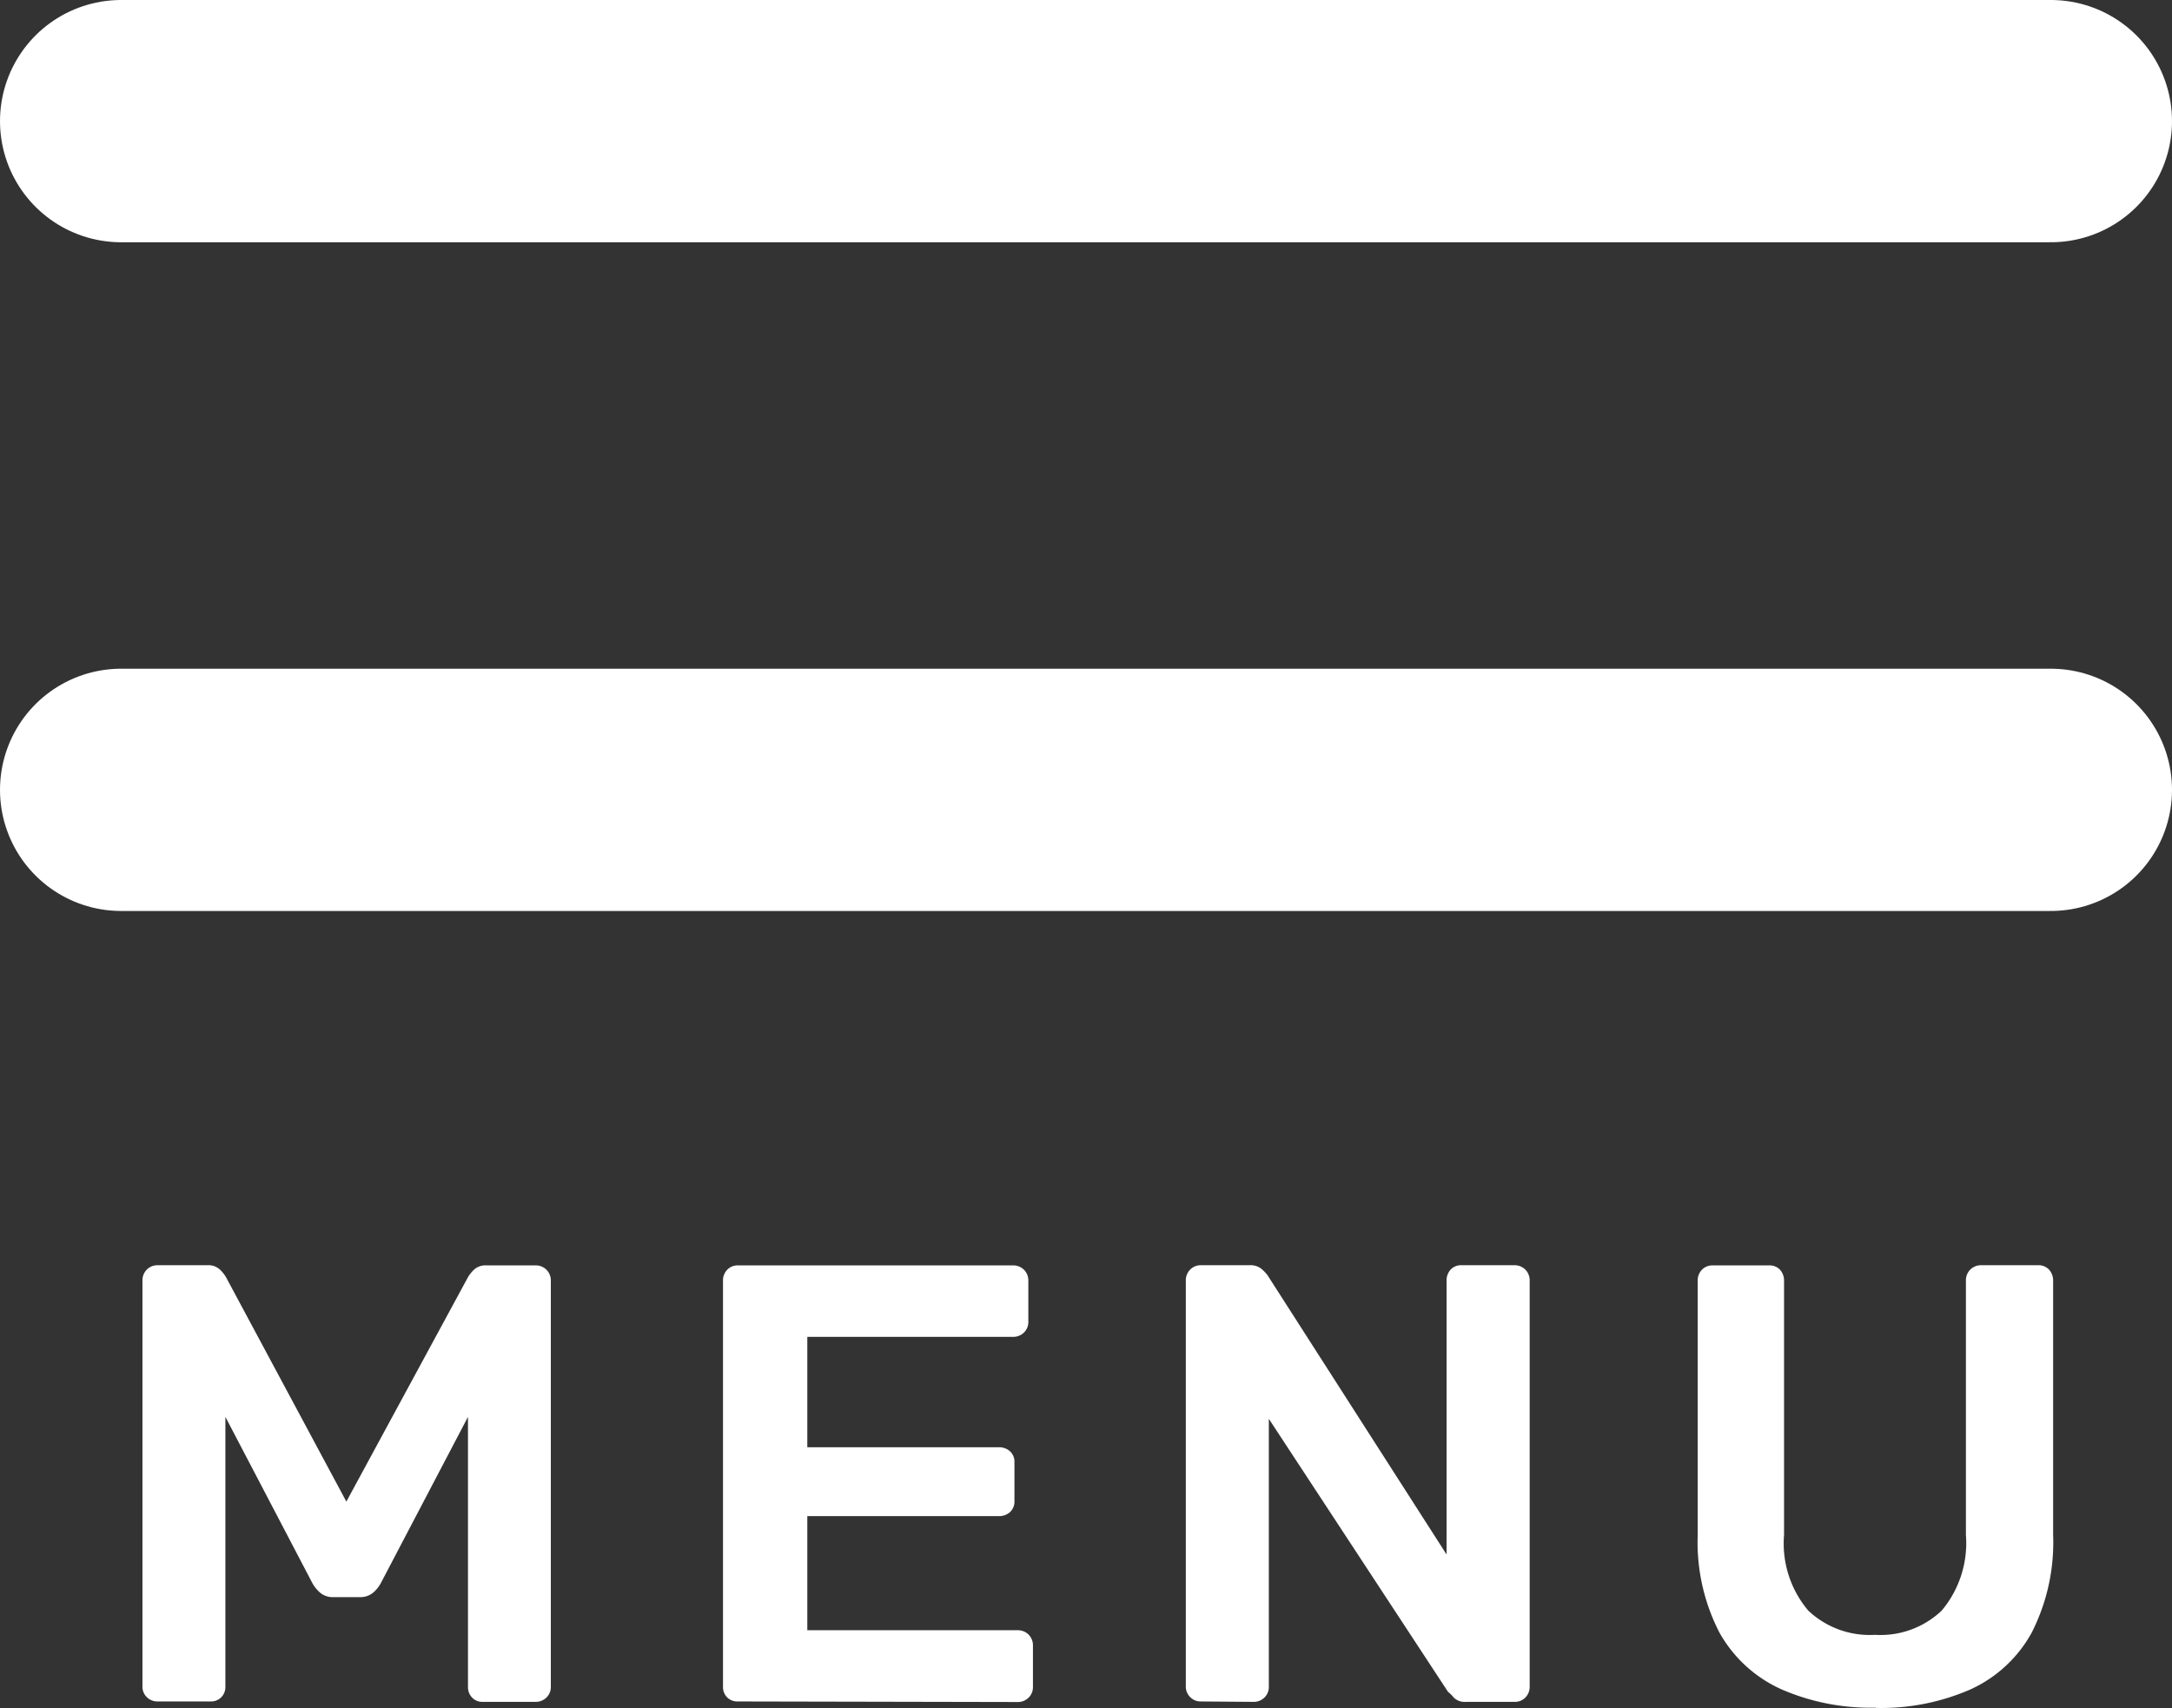
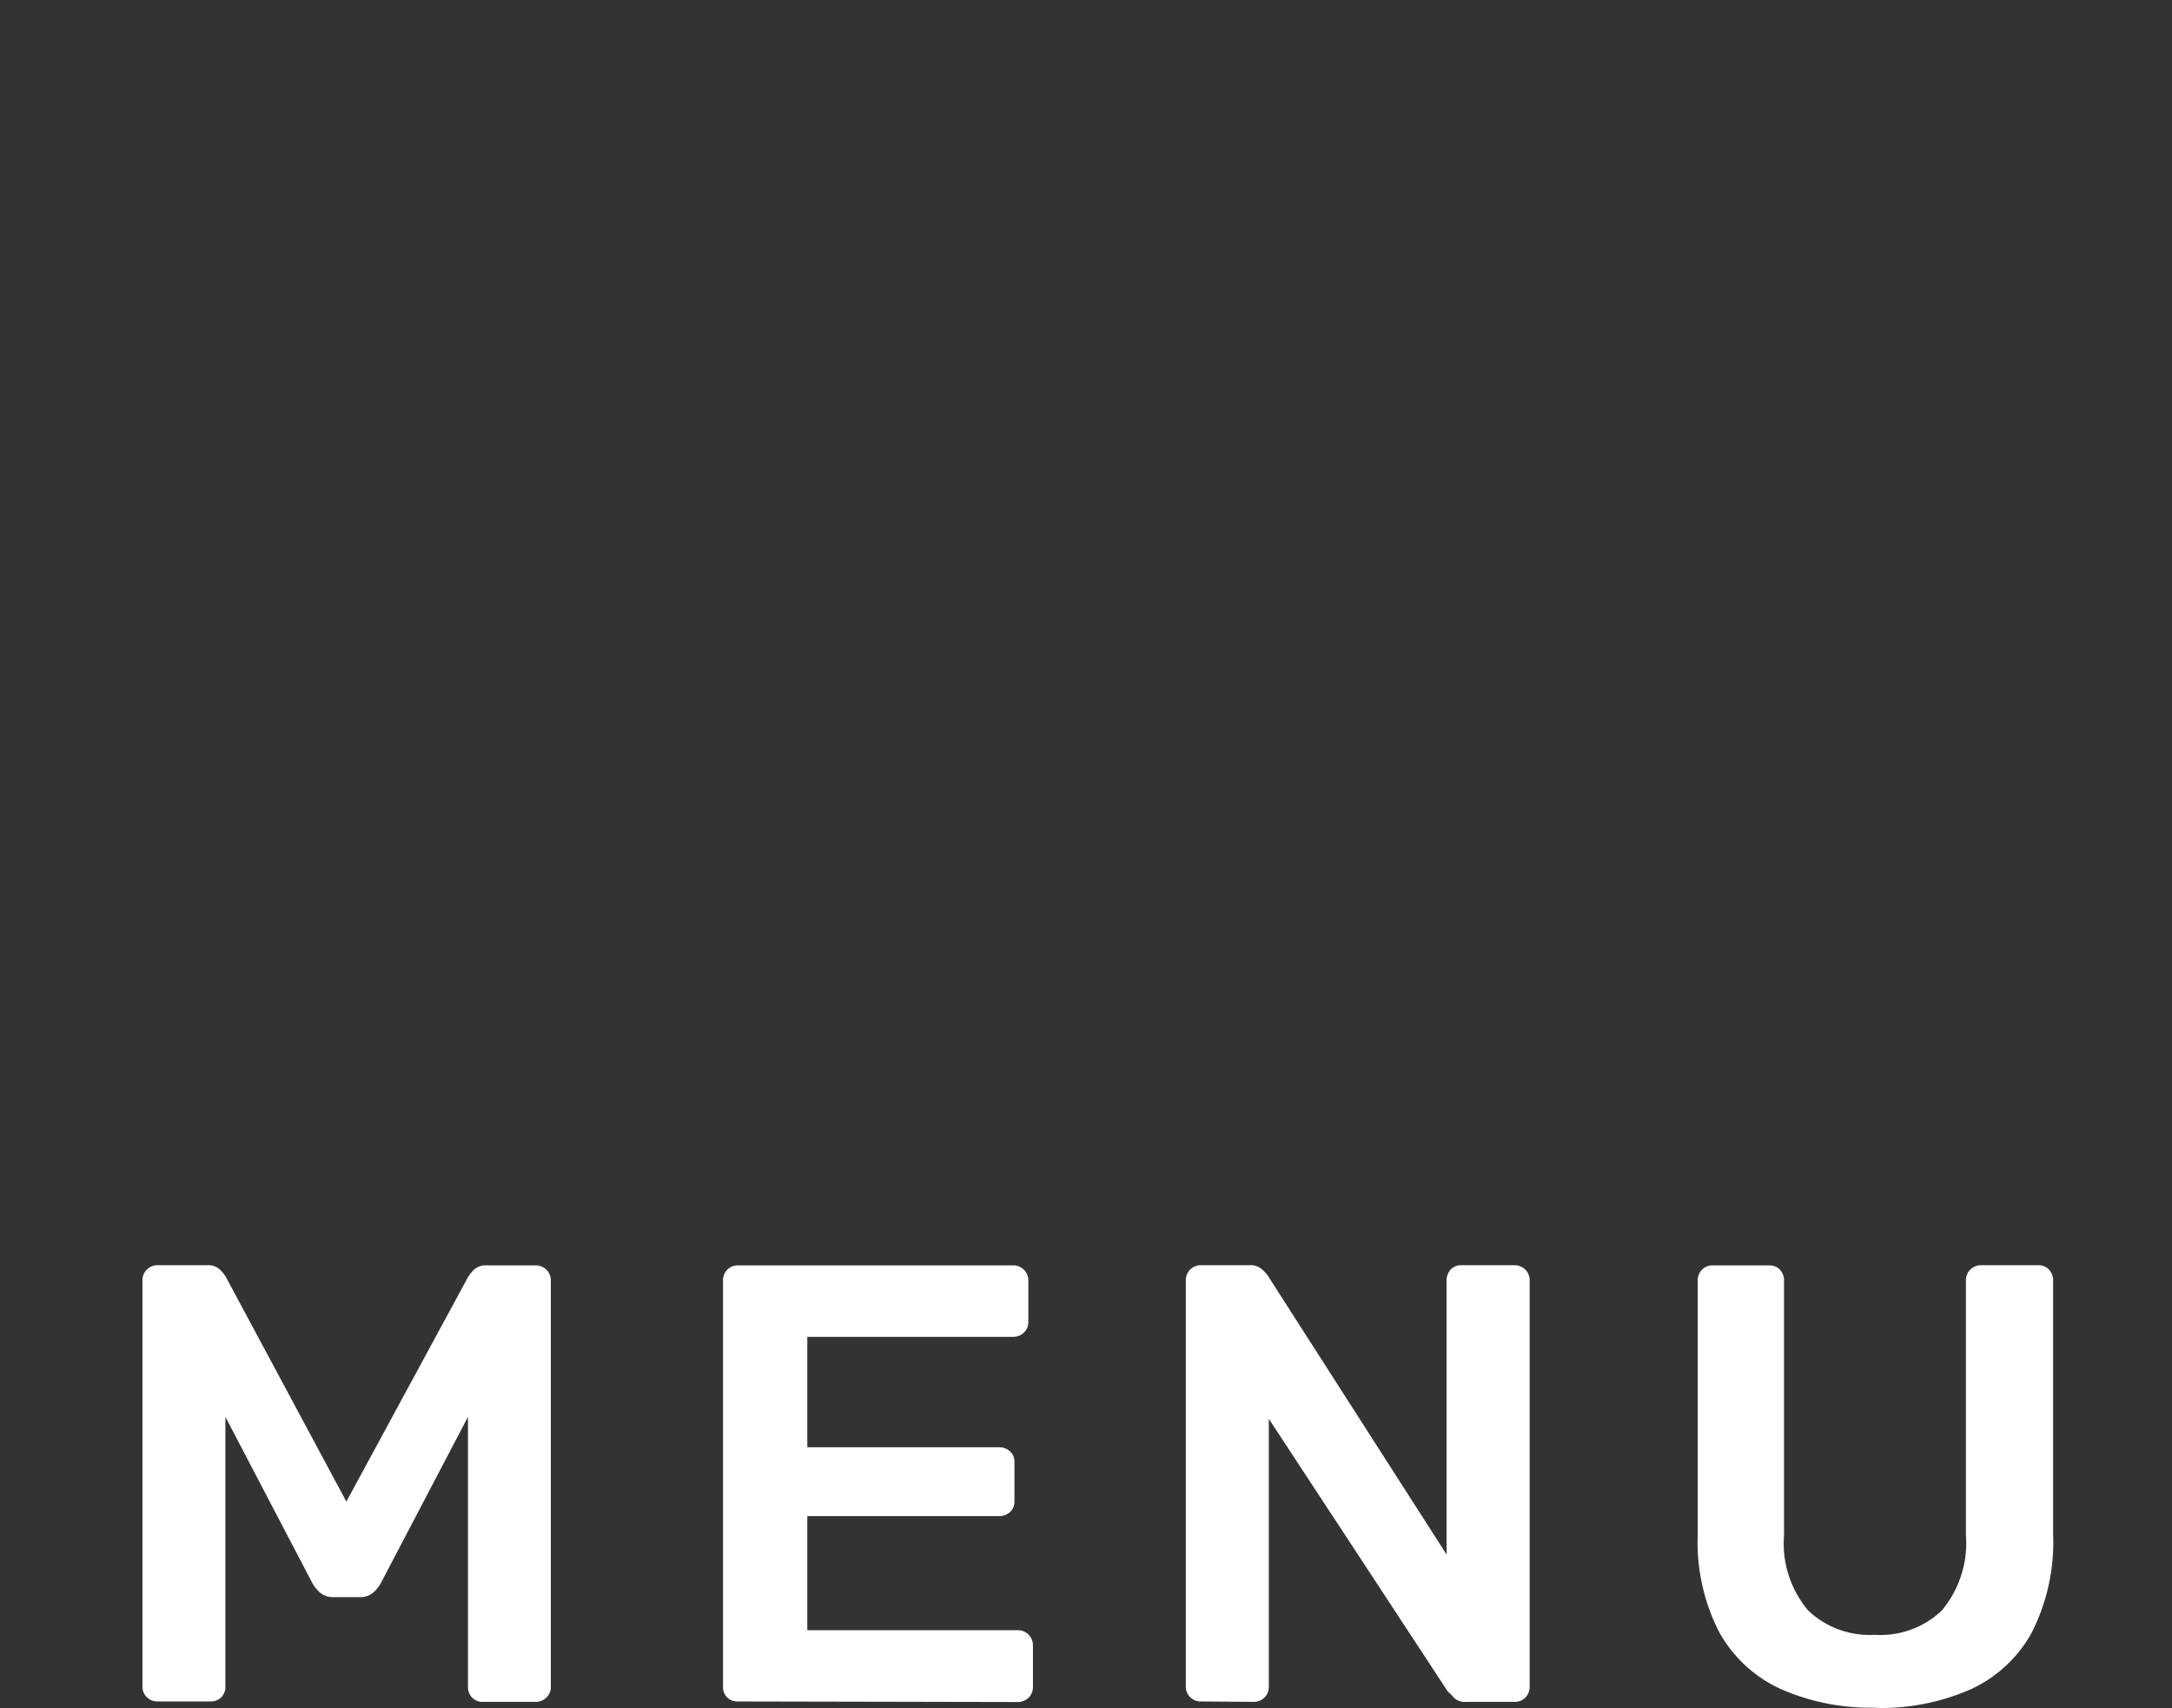
<svg xmlns="http://www.w3.org/2000/svg" width="26.896" height="21.153" viewBox="0 0 26.896 21.153">
  <rect x="0" y="0" width="26.896" height="21.153" fill="#333333" stroke="none" />
  <g transform="translate(1.018 0.5)">
-     <line x2="23.896" transform="translate(0.482 1)" fill="#fff" stroke="#fff" stroke-linecap="round" stroke-width="3" />
-     <line x2="23.896" transform="translate(0.482 9.281)" fill="none" stroke="#fff" stroke-linecap="round" stroke-width="3" />
    <path d="M1.051-2.3a.188.188,0,0,1-.14-.054A.179.179,0,0,1,.858-2.48V-7.508a.188.188,0,0,1,.054-.14.188.188,0,0,1,.14-.054H1.66a.211.211,0,0,1,.162.058.446.446,0,0,1,.07.089l1.491,2.78L4.889-7.554a.446.446,0,0,1,.07-.089A.211.211,0,0,1,5.121-7.7h.6a.188.188,0,0,1,.14.054.188.188,0,0,1,.054.14V-2.48a.179.179,0,0,1-.054.131.188.188,0,0,1-.14.054H5.075a.176.176,0,0,1-.136-.054.186.186,0,0,1-.05-.131V-5.824L3.808-3.762a.409.409,0,0,1-.1.12.249.249,0,0,1-.162.05H3.229a.246.246,0,0,1-.165-.05.439.439,0,0,1-.1-.12L1.885-5.824V-2.48a.179.179,0,0,1-.054.131A.179.179,0,0,1,1.7-2.3Zm7.182,0A.179.179,0,0,1,8.1-2.349a.179.179,0,0,1-.053-.131V-7.508a.188.188,0,0,1,.054-.14A.179.179,0,0,1,8.234-7.7h3.4a.188.188,0,0,1,.14.054.188.188,0,0,1,.054.14V-7a.179.179,0,0,1-.054.131.188.188,0,0,1-.14.054H9.091v1.367h2.371a.2.2,0,0,1,.14.051.176.176,0,0,1,.054.136v.479a.176.176,0,0,1-.054.136.2.2,0,0,1-.14.051H9.091v1.413h2.6a.188.188,0,0,1,.14.054.188.188,0,0,1,.054.14v.51a.179.179,0,0,1-.054.131.188.188,0,0,1-.14.054Zm5.73,0a.179.179,0,0,1-.131-.054.179.179,0,0,1-.054-.131V-7.508a.188.188,0,0,1,.054-.14.179.179,0,0,1,.131-.054h.6a.216.216,0,0,1,.159.051.586.586,0,0,1,.066.07L17.007-4.12V-7.508a.2.2,0,0,1,.05-.14.176.176,0,0,1,.136-.054h.649a.188.188,0,0,1,.14.054.188.188,0,0,1,.054.14v5.02a.188.188,0,0,1-.054.14.179.179,0,0,1-.133.053h-.6a.194.194,0,0,1-.154-.054.421.421,0,0,0-.07-.07L14.806-5.8v3.32a.179.179,0,0,1-.054.131.188.188,0,0,1-.14.054Zm8.355.077a2.764,2.764,0,0,1-1.166-.228,1.658,1.658,0,0,1-.765-.7,2.438,2.438,0,0,1-.27-1.216V-7.508a.188.188,0,0,1,.054-.14A.179.179,0,0,1,20.3-7.7H21a.176.176,0,0,1,.136.054.2.2,0,0,1,.05.14v3.143a1.288,1.288,0,0,0,.3.938,1.109,1.109,0,0,0,.826.3,1.1,1.1,0,0,0,.826-.3,1.3,1.3,0,0,0,.3-.938V-7.508a.188.188,0,0,1,.054-.14.188.188,0,0,1,.14-.054h.7a.176.176,0,0,1,.135.054.2.2,0,0,1,.051.14v3.143a2.467,2.467,0,0,1-.267,1.216,1.641,1.641,0,0,1-.757.7,2.758,2.758,0,0,1-1.172.229Z" transform="translate(-0.112 22.87)" fill="#fff" />
  </g>
</svg>